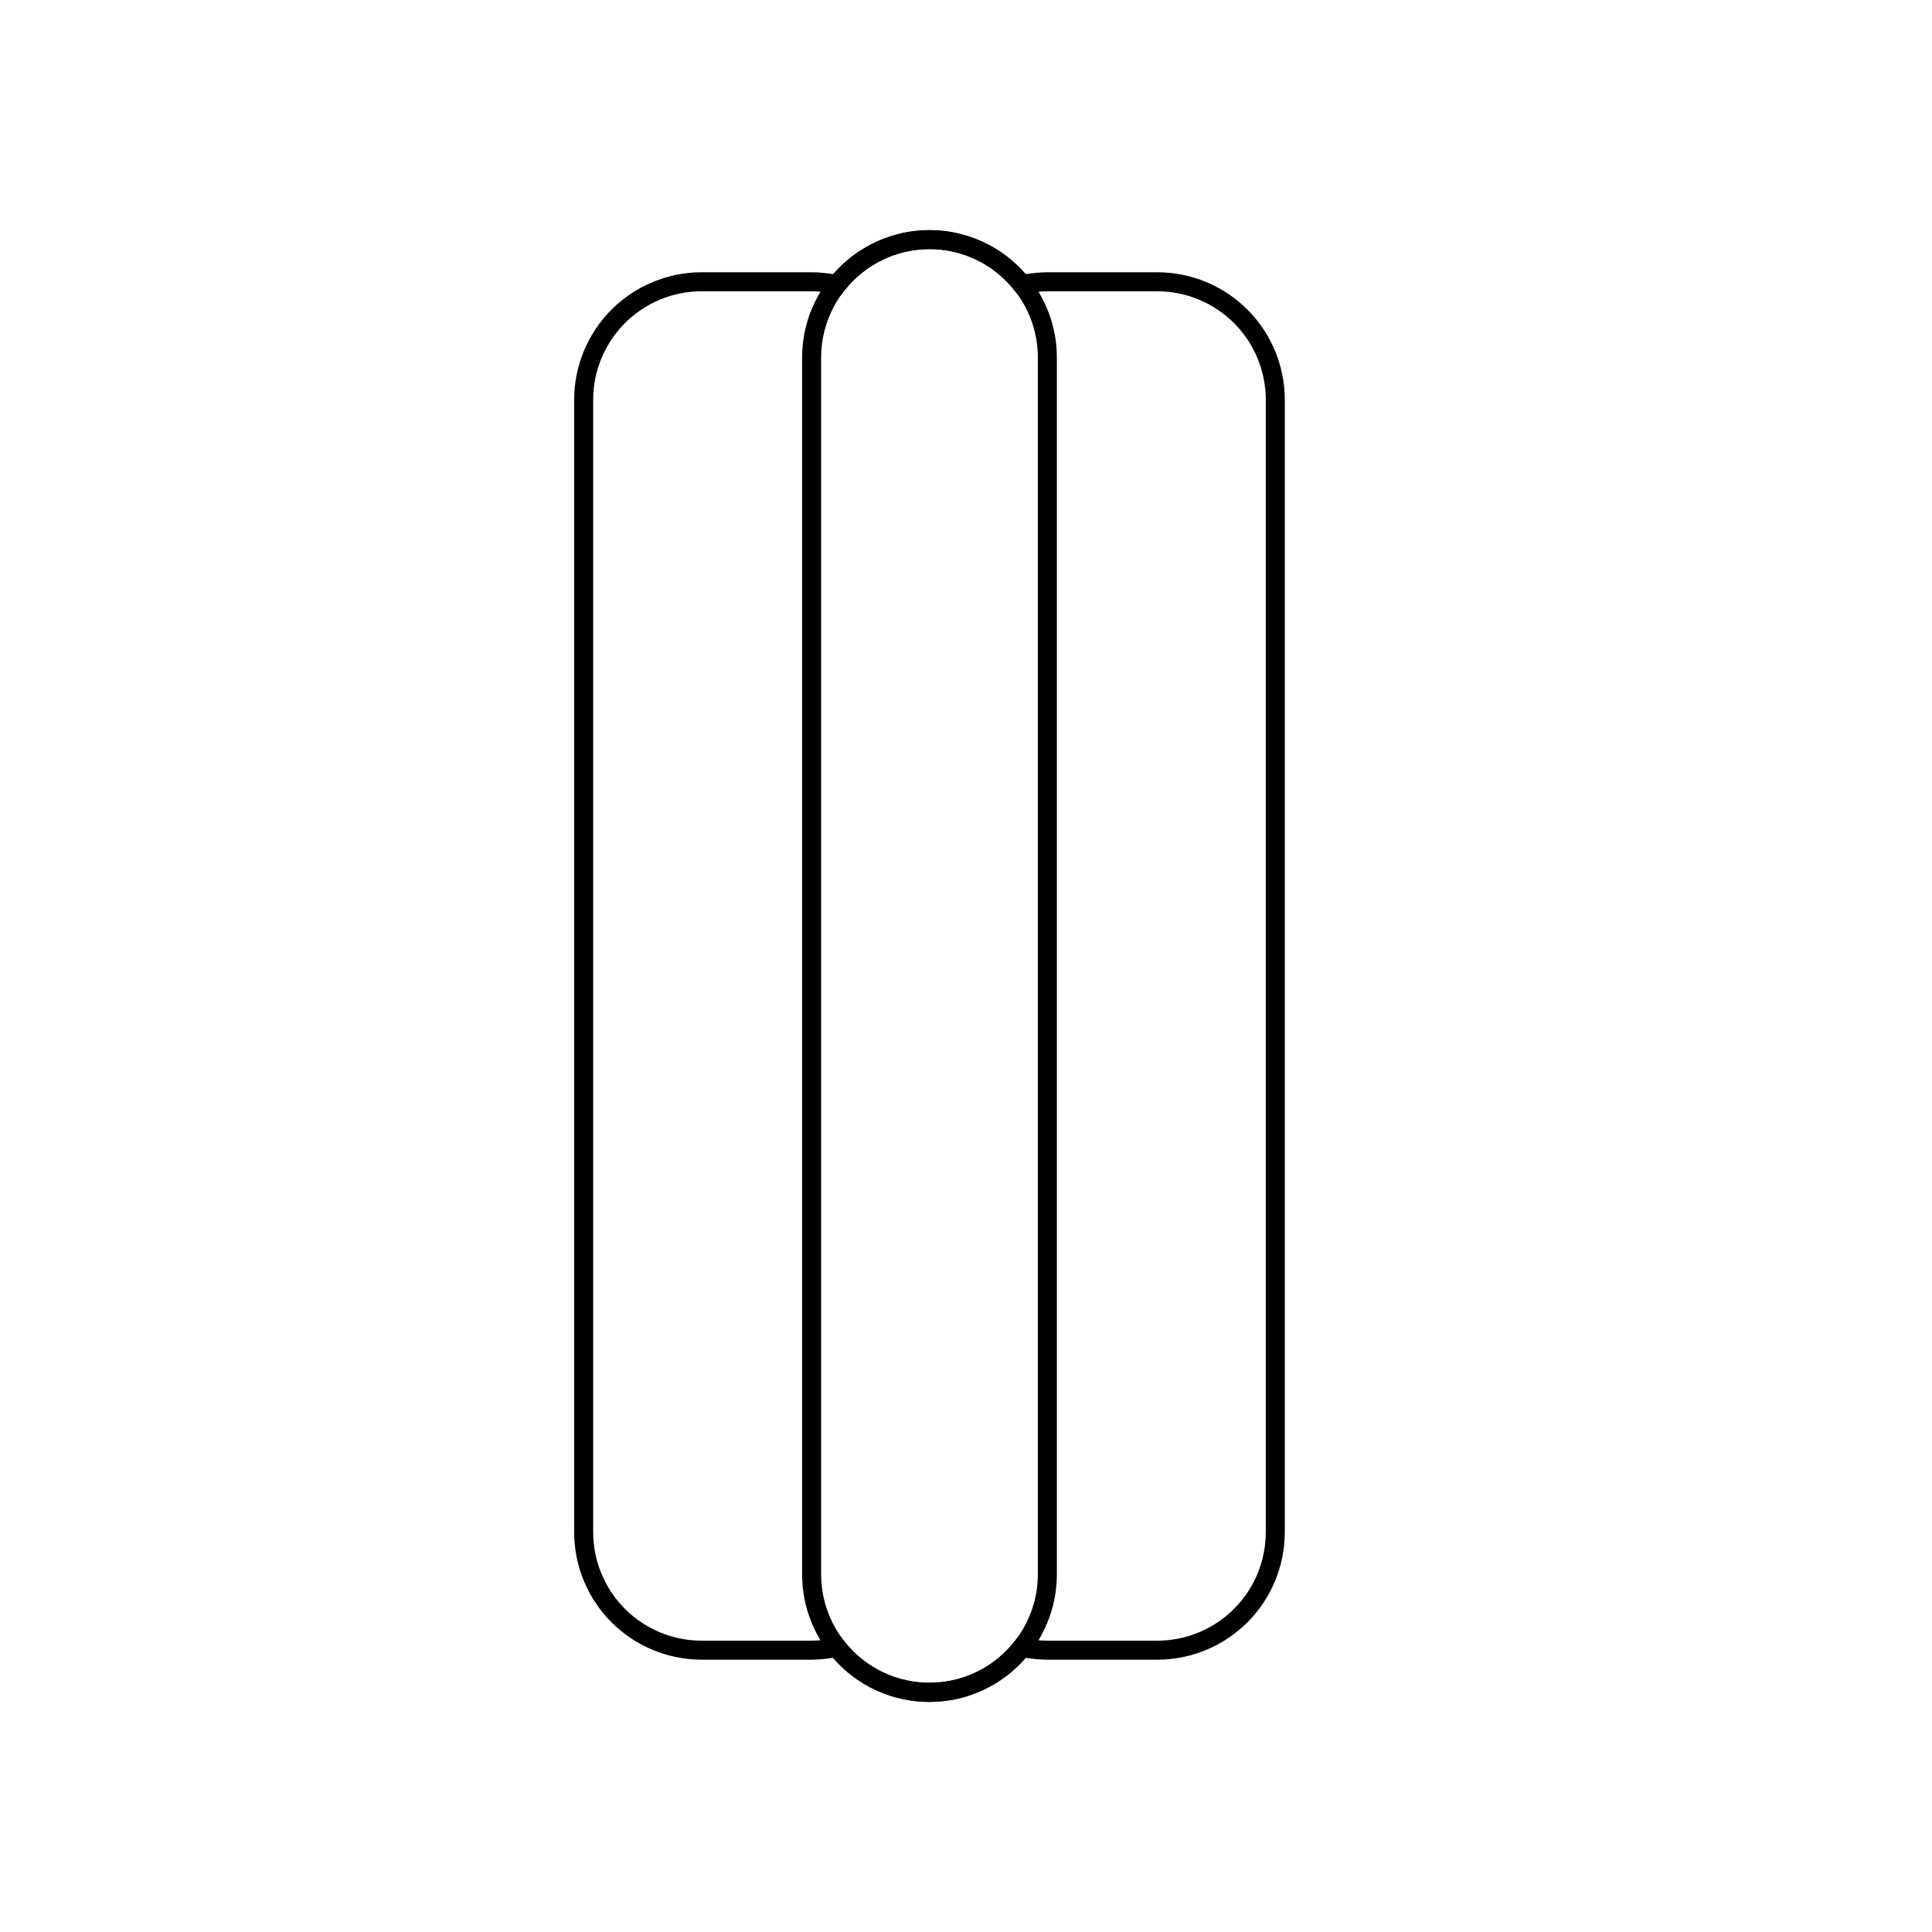
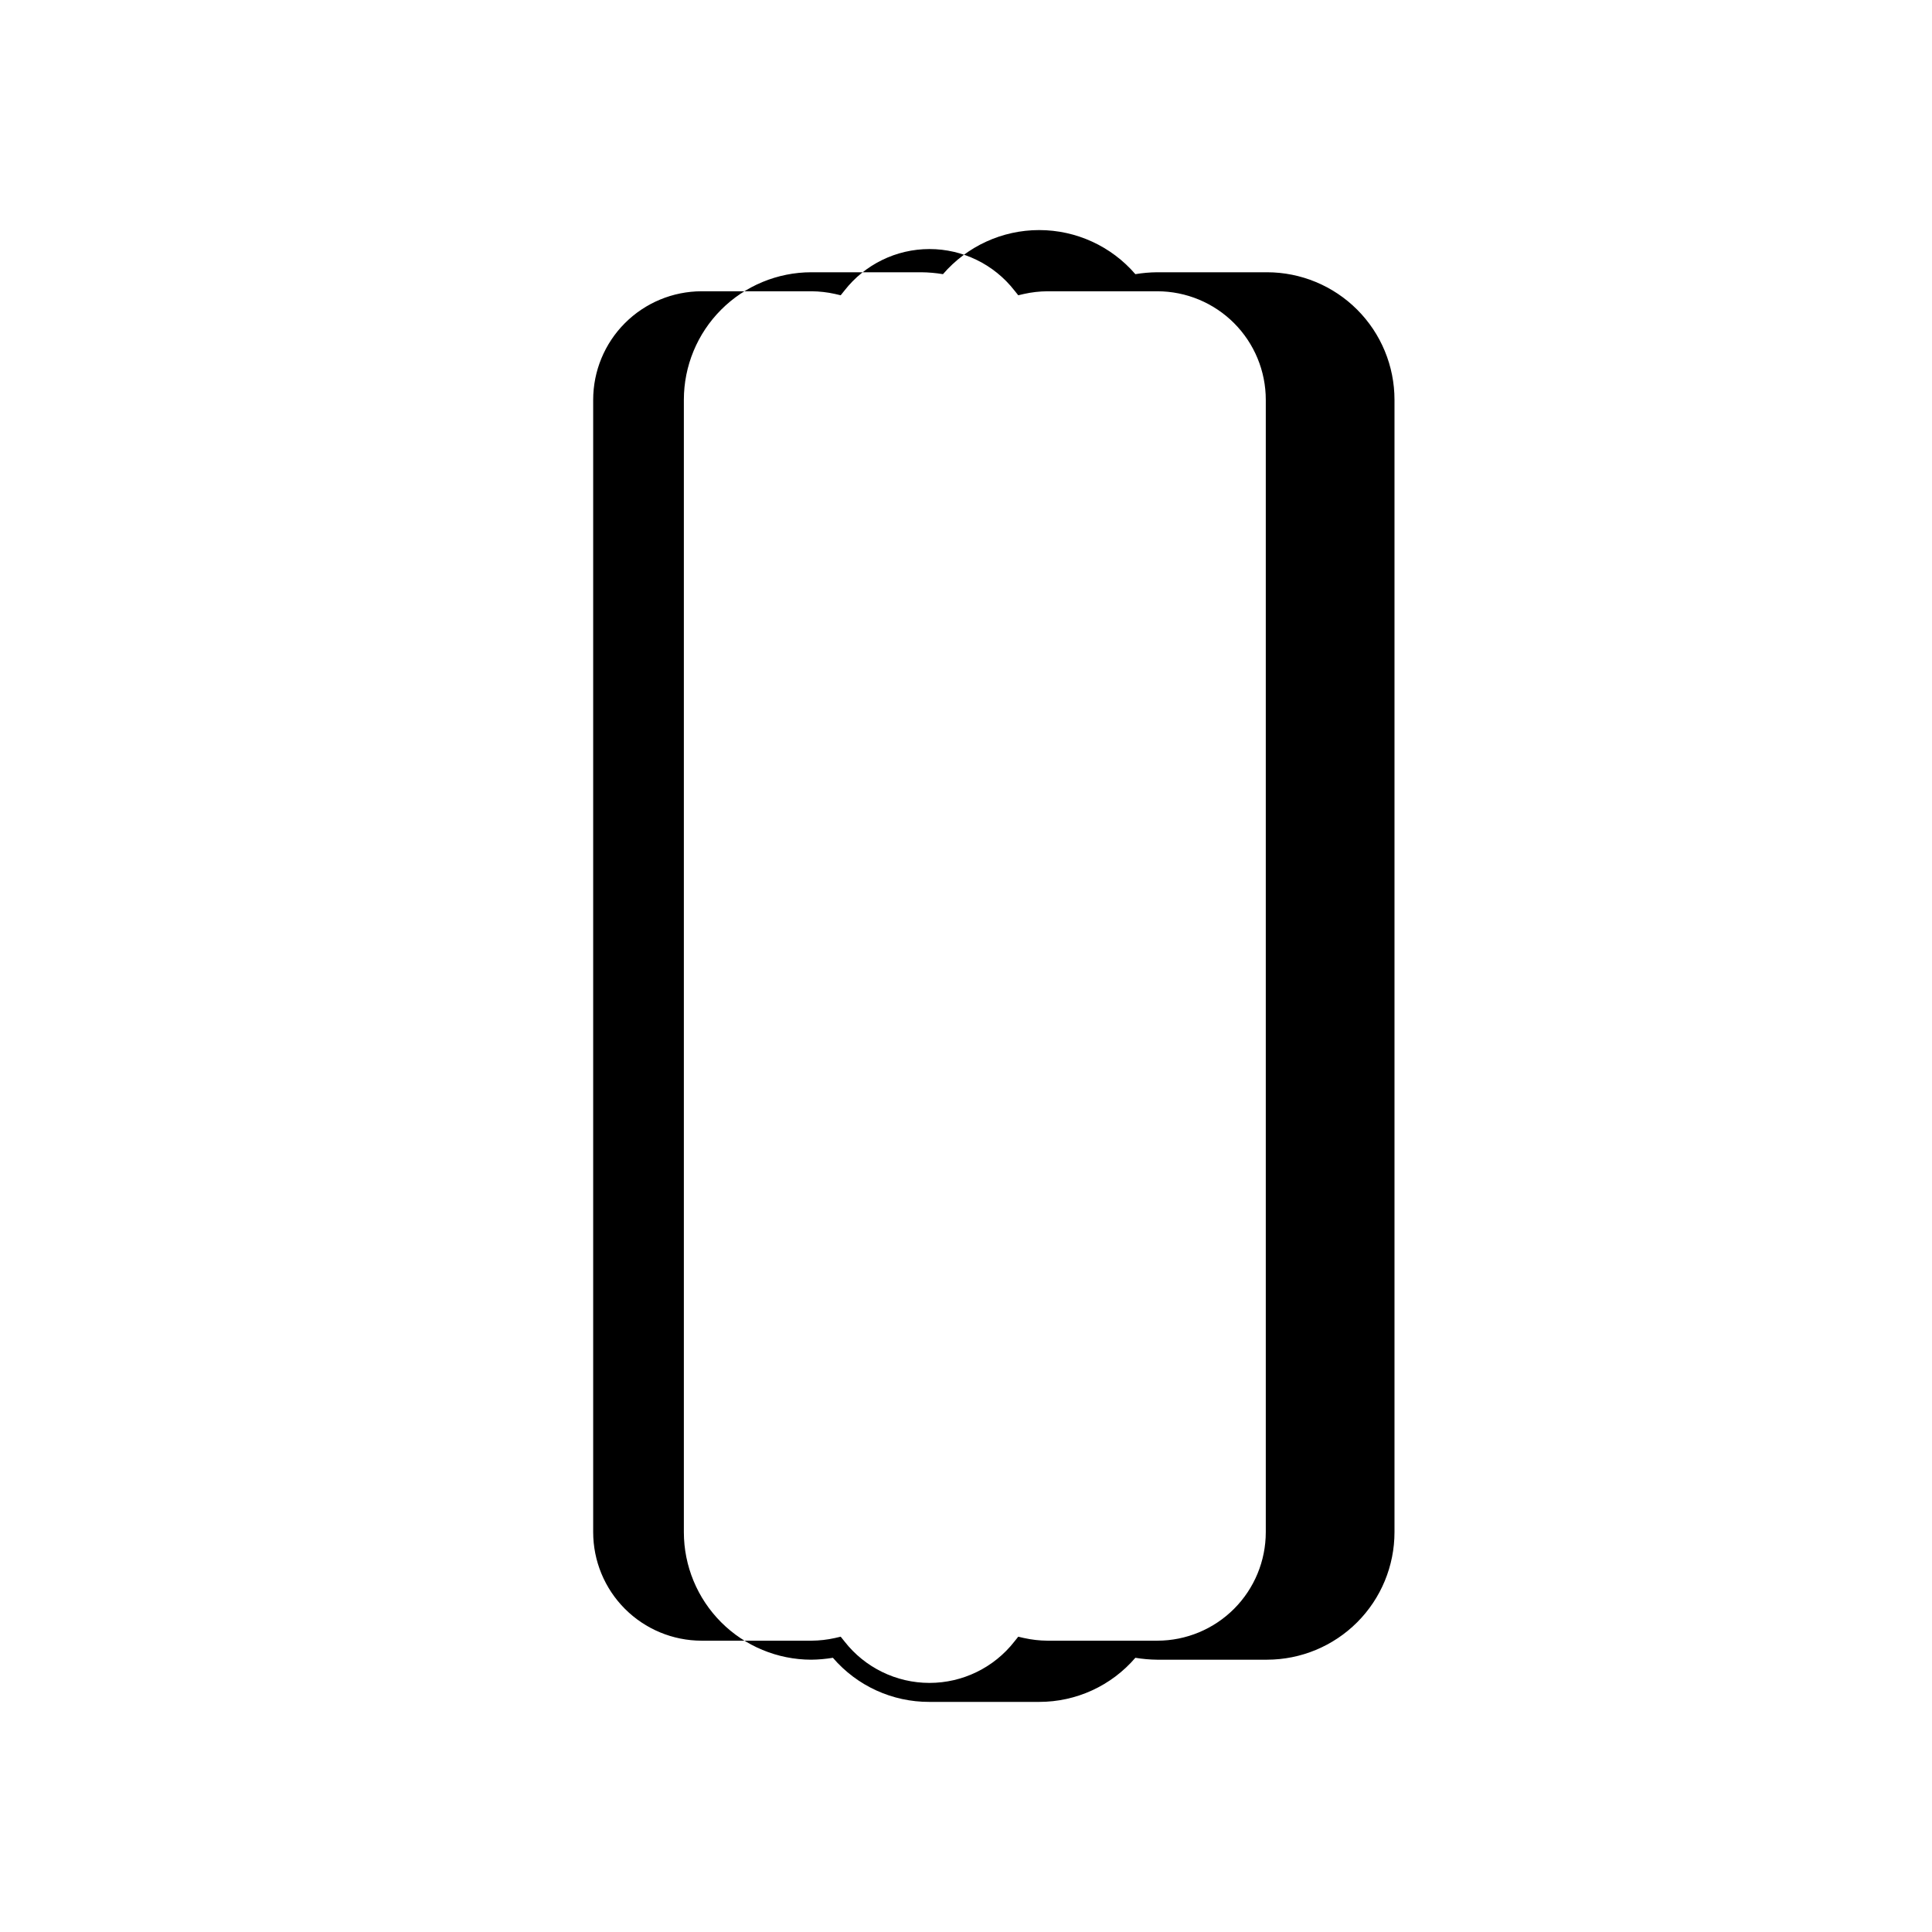
<svg xmlns="http://www.w3.org/2000/svg" fill="#000000" width="800px" height="800px" version="1.1" viewBox="144 144 512 512">
  <g>
-     <path d="m390.32 595.02c-9.832 0.043-19.188-4.231-25.594-11.688-1.898 0.312-3.816 0.484-5.742 0.504h-29.07c-8.957-0.016-17.543-3.582-23.871-9.922-6.328-6.336-9.883-14.93-9.883-23.887v-300.07c0-8.957 3.555-17.551 9.883-23.887 6.328-6.34 14.914-9.906 23.871-9.918h29.172c1.926 0.02 3.844 0.188 5.742 0.504 6.394-7.418 15.699-11.684 25.492-11.684s19.102 4.266 25.492 11.684c1.898-0.316 3.82-0.484 5.746-0.504h29.172-0.004c8.957 0.012 17.543 3.578 23.875 9.918 6.328 6.336 9.883 14.93 9.883 23.887v300.07c0 8.957-3.555 17.551-9.883 23.887-6.332 6.34-14.918 9.906-23.875 9.922h-29.168c-1.926-0.02-3.848-0.191-5.746-0.504-6.383 7.43-15.695 11.699-25.492 11.688zm-23.527-17.281 1.008 1.258v0.004c5.414 6.934 13.723 10.988 22.52 10.988 8.801 0 17.109-4.055 22.52-10.988l1.008-1.258 1.512 0.352v-0.004c2.035 0.453 4.113 0.691 6.199 0.707h29.172-0.004c7.621-0.012 14.926-3.051 20.312-8.445 5.383-5.391 8.406-12.703 8.406-20.324v-300.07c0-7.621-3.023-14.93-8.406-20.324-5.387-5.394-12.691-8.43-20.312-8.445h-29.168c-2.086 0.02-4.164 0.254-6.199 0.707l-1.512 0.352-1.008-1.258c-5.41-6.938-13.719-10.992-22.52-10.992-8.797 0-17.105 4.055-22.52 10.992l-1.008 1.258-1.512-0.352c-2.035-0.453-4.109-0.688-6.195-0.707h-29.172c-7.621 0.016-14.926 3.051-20.309 8.445s-8.406 12.703-8.406 20.324v300.07c0 7.621 3.023 14.934 8.406 20.324 5.383 5.394 12.688 8.434 20.309 8.445h29.172c2.086-0.016 4.16-0.254 6.195-0.707z" />
-     <path d="m390.32 595.02c-8.945-0.012-17.523-3.574-23.852-9.902s-9.891-14.906-9.902-23.852v-322.49c0-12.062 6.434-23.203 16.879-29.234 10.441-6.031 23.309-6.031 33.754 0s16.879 17.172 16.879 29.234v322.44c0 8.957-3.555 17.547-9.887 23.887-6.328 6.336-14.914 9.906-23.871 9.918zm0-385.01c-7.609 0.012-14.906 3.043-20.289 8.426-5.383 5.383-8.414 12.68-8.426 20.293v322.49c0 10.258 5.473 19.738 14.359 24.867 8.883 5.133 19.828 5.133 28.715 0 8.887-5.129 14.359-14.609 14.359-24.867v-322.44c0.012-7.625-3.008-14.945-8.395-20.34-5.387-5.398-12.699-8.43-20.324-8.43z" />
+     <path d="m390.32 595.02c-9.832 0.043-19.188-4.231-25.594-11.688-1.898 0.312-3.816 0.484-5.742 0.504c-8.957-0.016-17.543-3.582-23.871-9.922-6.328-6.336-9.883-14.93-9.883-23.887v-300.07c0-8.957 3.555-17.551 9.883-23.887 6.328-6.34 14.914-9.906 23.871-9.918h29.172c1.926 0.02 3.844 0.188 5.742 0.504 6.394-7.418 15.699-11.684 25.492-11.684s19.102 4.266 25.492 11.684c1.898-0.316 3.82-0.484 5.746-0.504h29.172-0.004c8.957 0.012 17.543 3.578 23.875 9.918 6.328 6.336 9.883 14.93 9.883 23.887v300.07c0 8.957-3.555 17.551-9.883 23.887-6.332 6.34-14.918 9.906-23.875 9.922h-29.168c-1.926-0.02-3.848-0.191-5.746-0.504-6.383 7.43-15.695 11.699-25.492 11.688zm-23.527-17.281 1.008 1.258v0.004c5.414 6.934 13.723 10.988 22.52 10.988 8.801 0 17.109-4.055 22.52-10.988l1.008-1.258 1.512 0.352v-0.004c2.035 0.453 4.113 0.691 6.199 0.707h29.172-0.004c7.621-0.012 14.926-3.051 20.312-8.445 5.383-5.391 8.406-12.703 8.406-20.324v-300.07c0-7.621-3.023-14.93-8.406-20.324-5.387-5.394-12.691-8.43-20.312-8.445h-29.168c-2.086 0.02-4.164 0.254-6.199 0.707l-1.512 0.352-1.008-1.258c-5.41-6.938-13.719-10.992-22.52-10.992-8.797 0-17.105 4.055-22.52 10.992l-1.008 1.258-1.512-0.352c-2.035-0.453-4.109-0.688-6.195-0.707h-29.172c-7.621 0.016-14.926 3.051-20.309 8.445s-8.406 12.703-8.406 20.324v300.07c0 7.621 3.023 14.934 8.406 20.324 5.383 5.394 12.688 8.434 20.309 8.445h29.172c2.086-0.016 4.16-0.254 6.195-0.707z" />
  </g>
</svg>